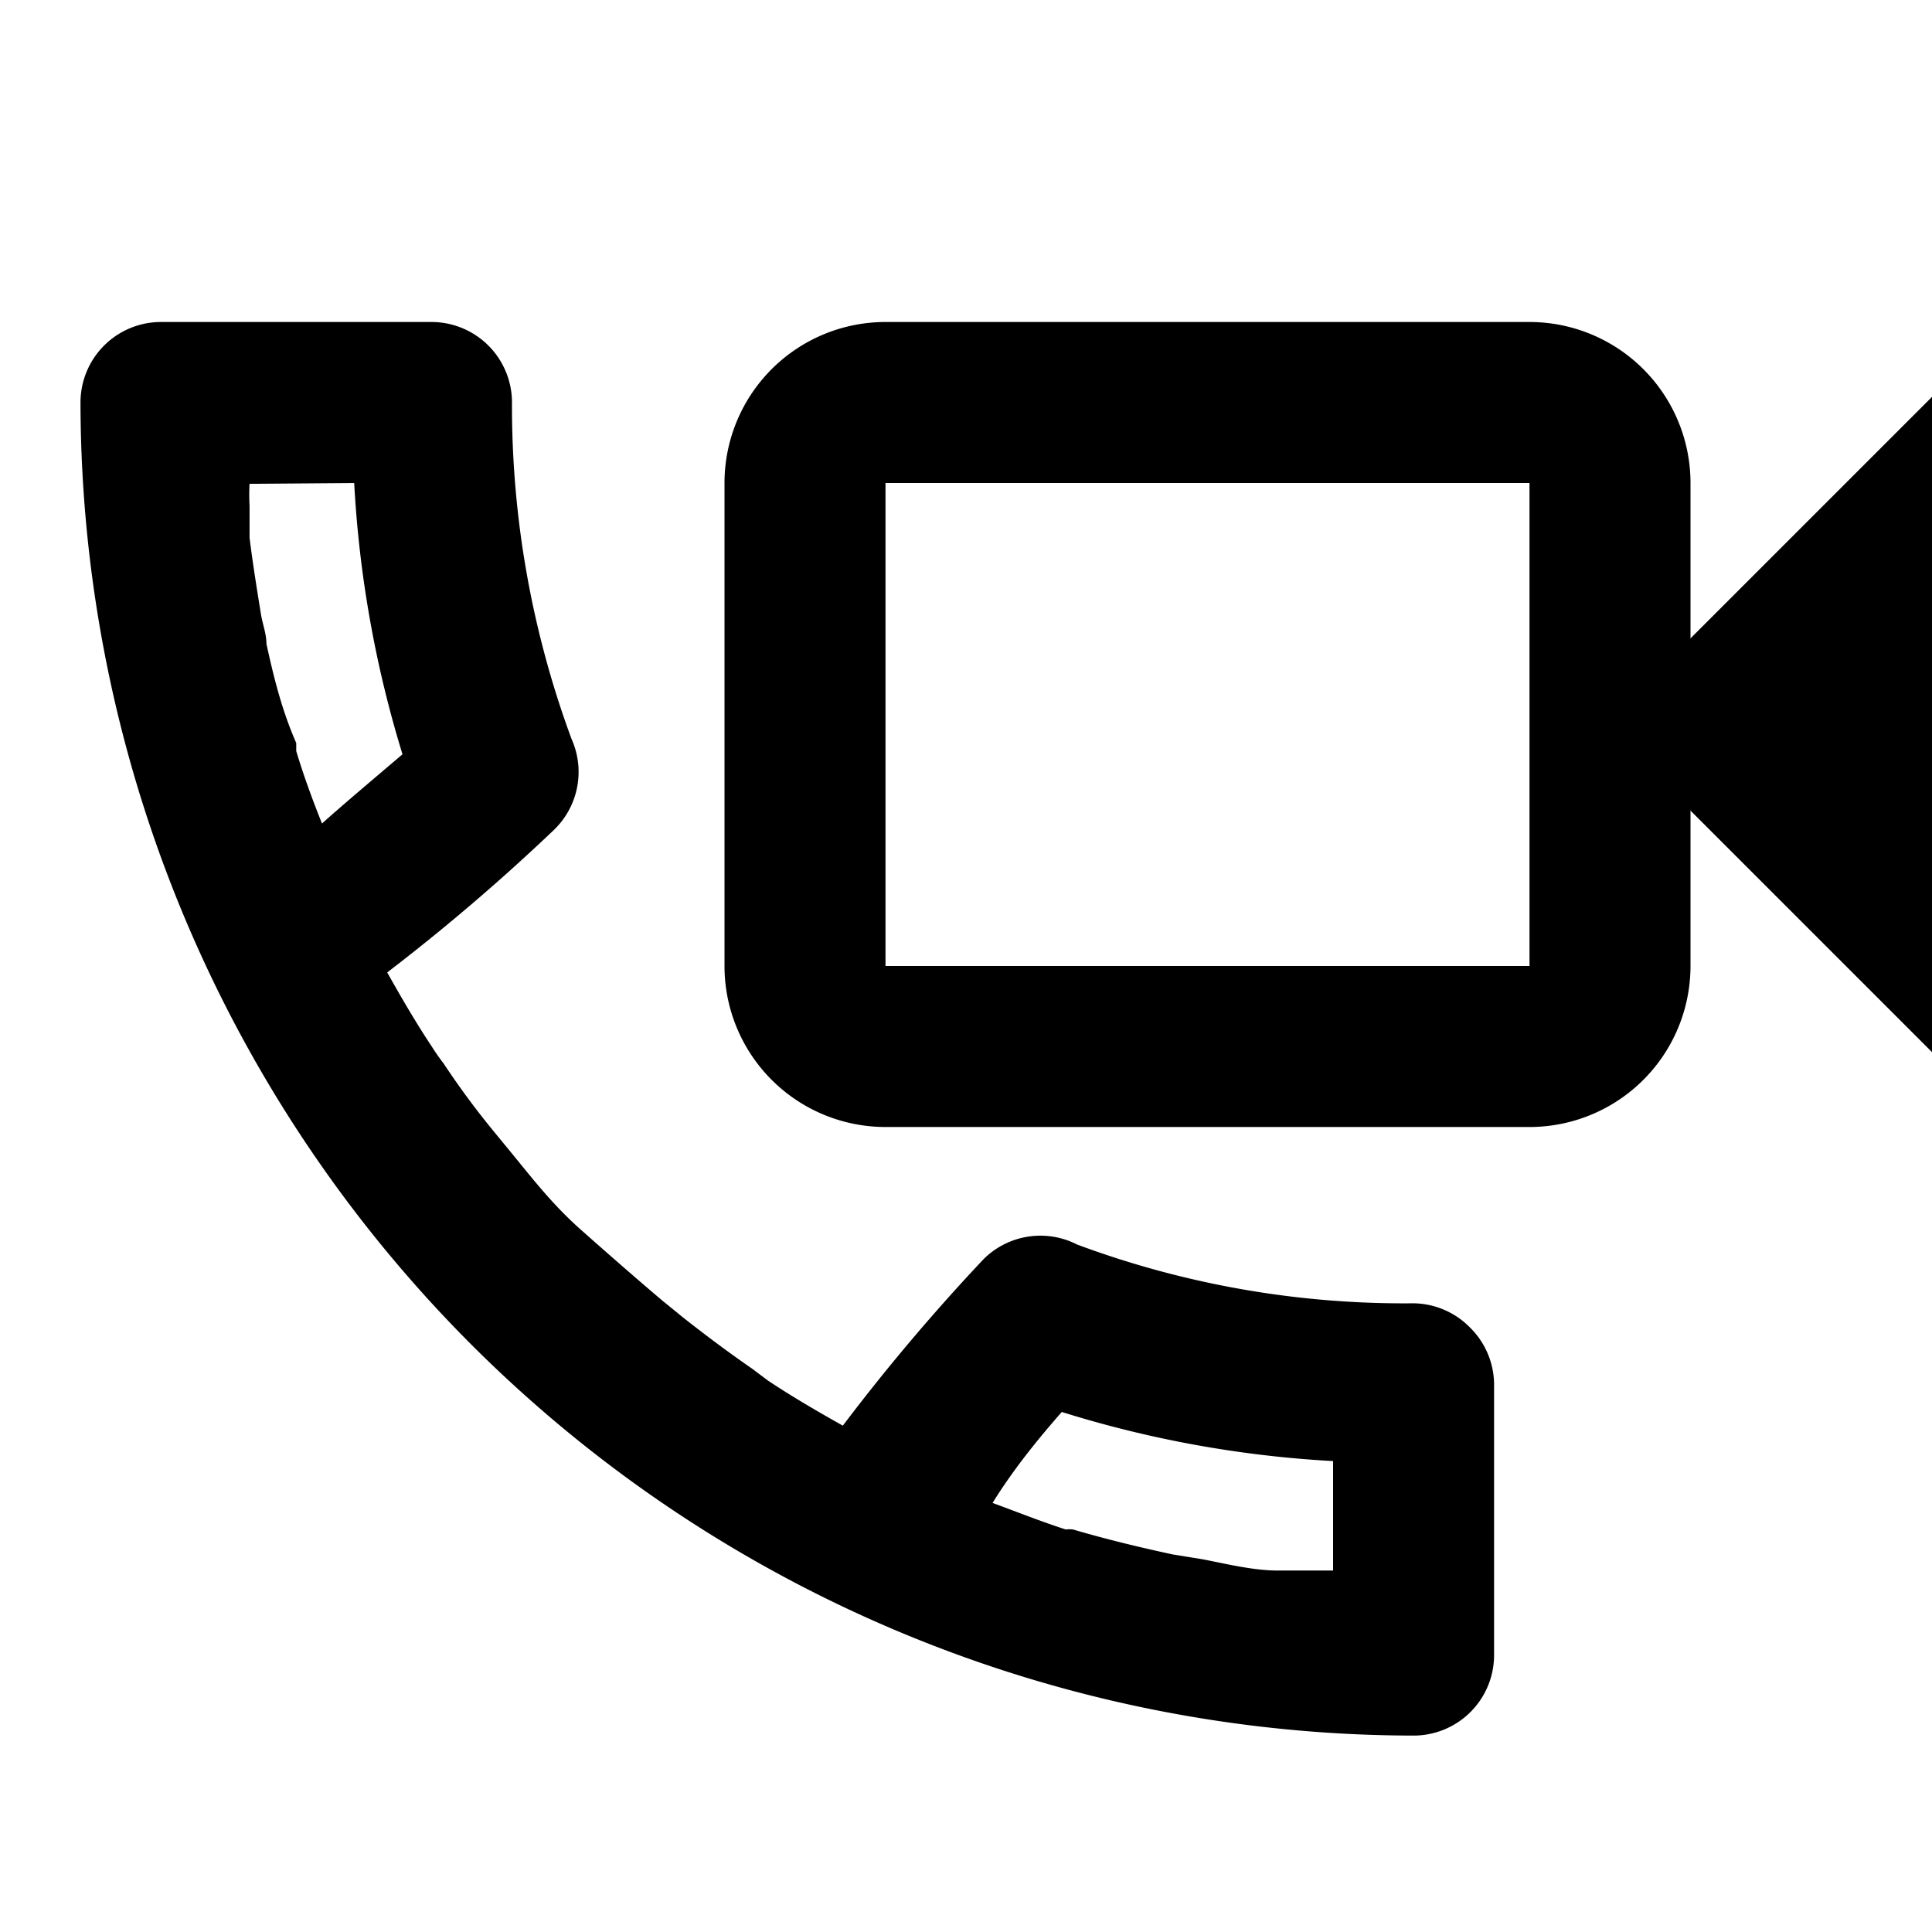
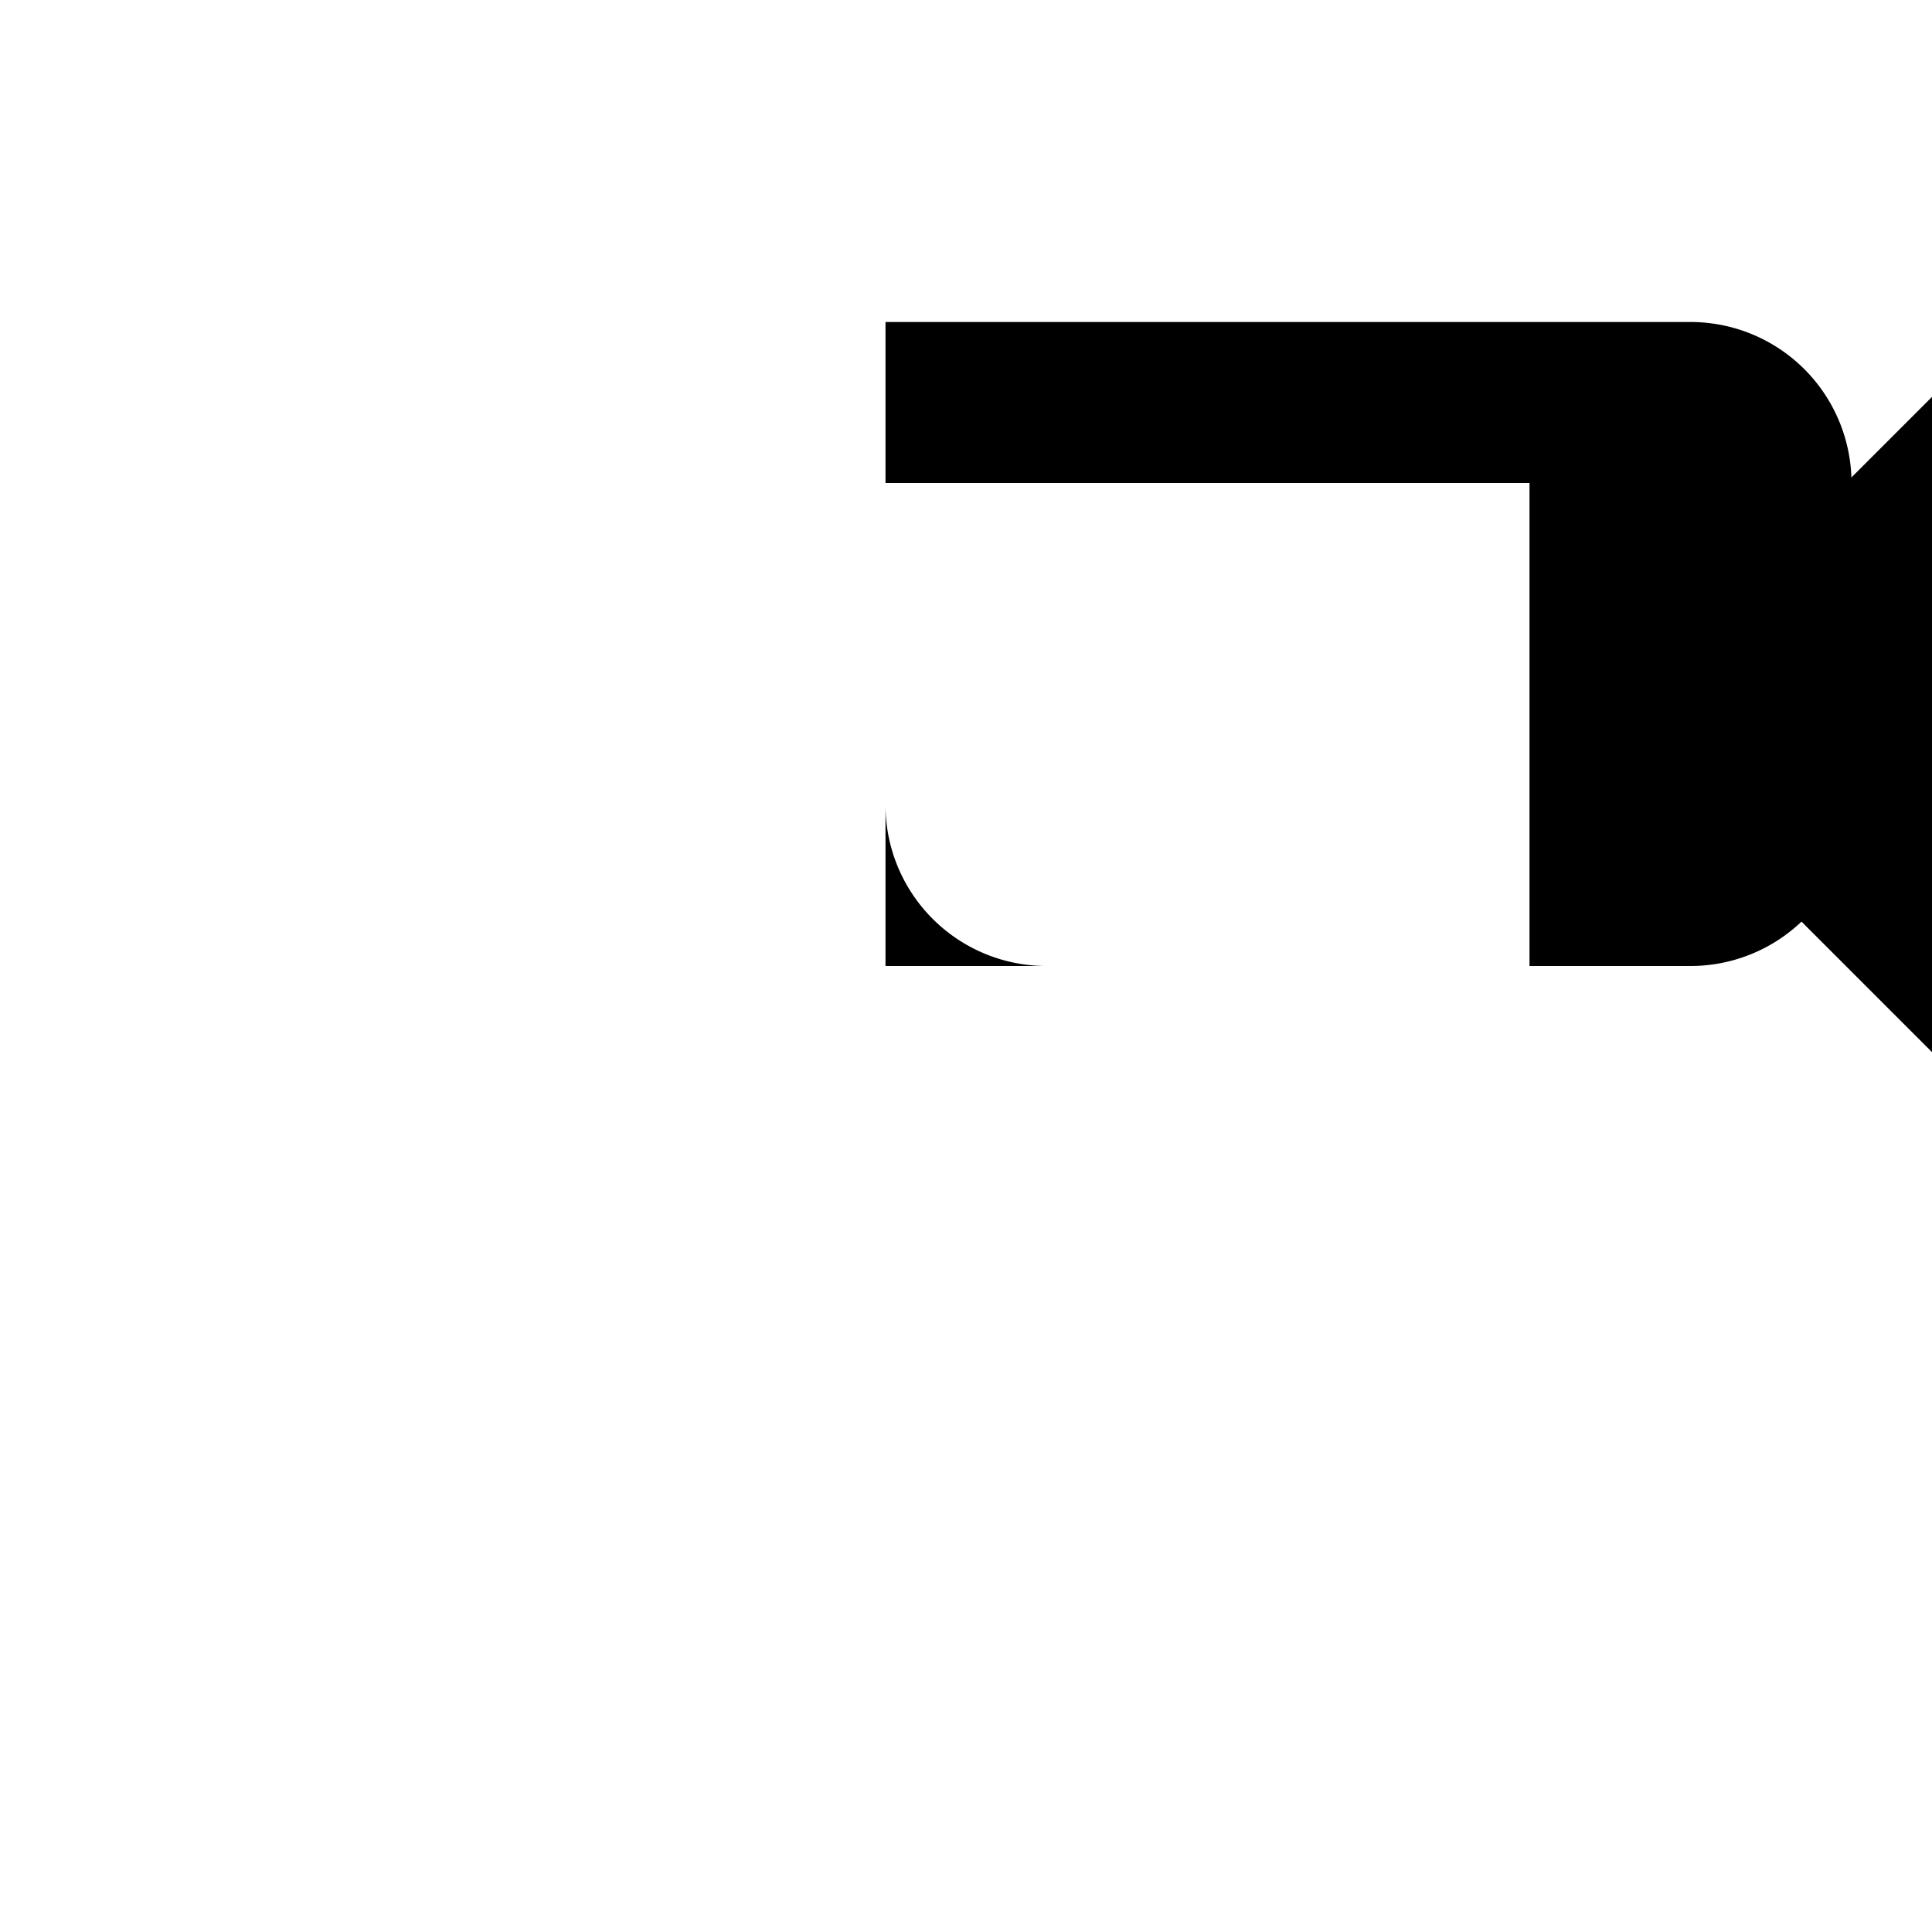
<svg xmlns="http://www.w3.org/2000/svg" id="Calque_1" data-name="Calque 1" viewBox="0 0 24 24">
-   <path d="M19,6v6H11V6h8m0-2H11A2,2,0,0,0,9,6v6a2,2,0,0,0,2,2h8a2,2,0,0,0,2-2V6a2,2,0,0,0-2-2Z" />
-   <path d="M1,5A16.58,16.58,0,0,0,17.56,21.56a1,1,0,0,0,1-1V17.19a1,1,0,0,0-.3-.7,1,1,0,0,0-.7-.3,11.64,11.64,0,0,1-4.18-.73,1,1,0,0,0-1.16.18,25,25,0,0,0-1.75,2.07c-.32-.18-.63-.36-.93-.56L9.34,17c-.29-.2-.57-.41-.85-.63l-.27-.22c-.33-.28-.65-.56-1-.87s-.59-.62-.86-.95l-.23-.28a10.1,10.1,0,0,1-.62-.84,2.43,2.43,0,0,1-.14-.2c-.2-.3-.38-.61-.56-.93a25.34,25.34,0,0,0,2.06-1.76A1,1,0,0,0,7.1,9.18,11.94,11.94,0,0,1,6.36,5a1,1,0,0,0-1-1H2A1,1,0,0,0,1,5ZM13.19,17.54a13.78,13.78,0,0,0,3.37.61v1.36l-.28,0-.4,0c-.31,0-.63-.08-.94-.14l-.37-.06c-.42-.09-.83-.19-1.24-.31a.32.32,0,0,0-.09,0c-.31-.1-.61-.22-.91-.33C12.59,18.25,12.9,17.87,13.19,17.54ZM4.4,6A14,14,0,0,0,5,9.37c-.34.29-.71.6-1,.86-.12-.3-.23-.6-.32-.9l0-.1C3.5,8.82,3.4,8.41,3.31,8c0-.13-.05-.25-.07-.38-.05-.31-.1-.62-.14-.94,0-.13,0-.26,0-.4a2.44,2.44,0,0,1,0-.27Z" />
+   <path d="M19,6v6H11V6h8m0-2H11v6a2,2,0,0,0,2,2h8a2,2,0,0,0,2-2V6a2,2,0,0,0-2-2Z" />
  <polygon points="24 4.93 19.93 9 24 13.07 24 4.93" />
</svg>